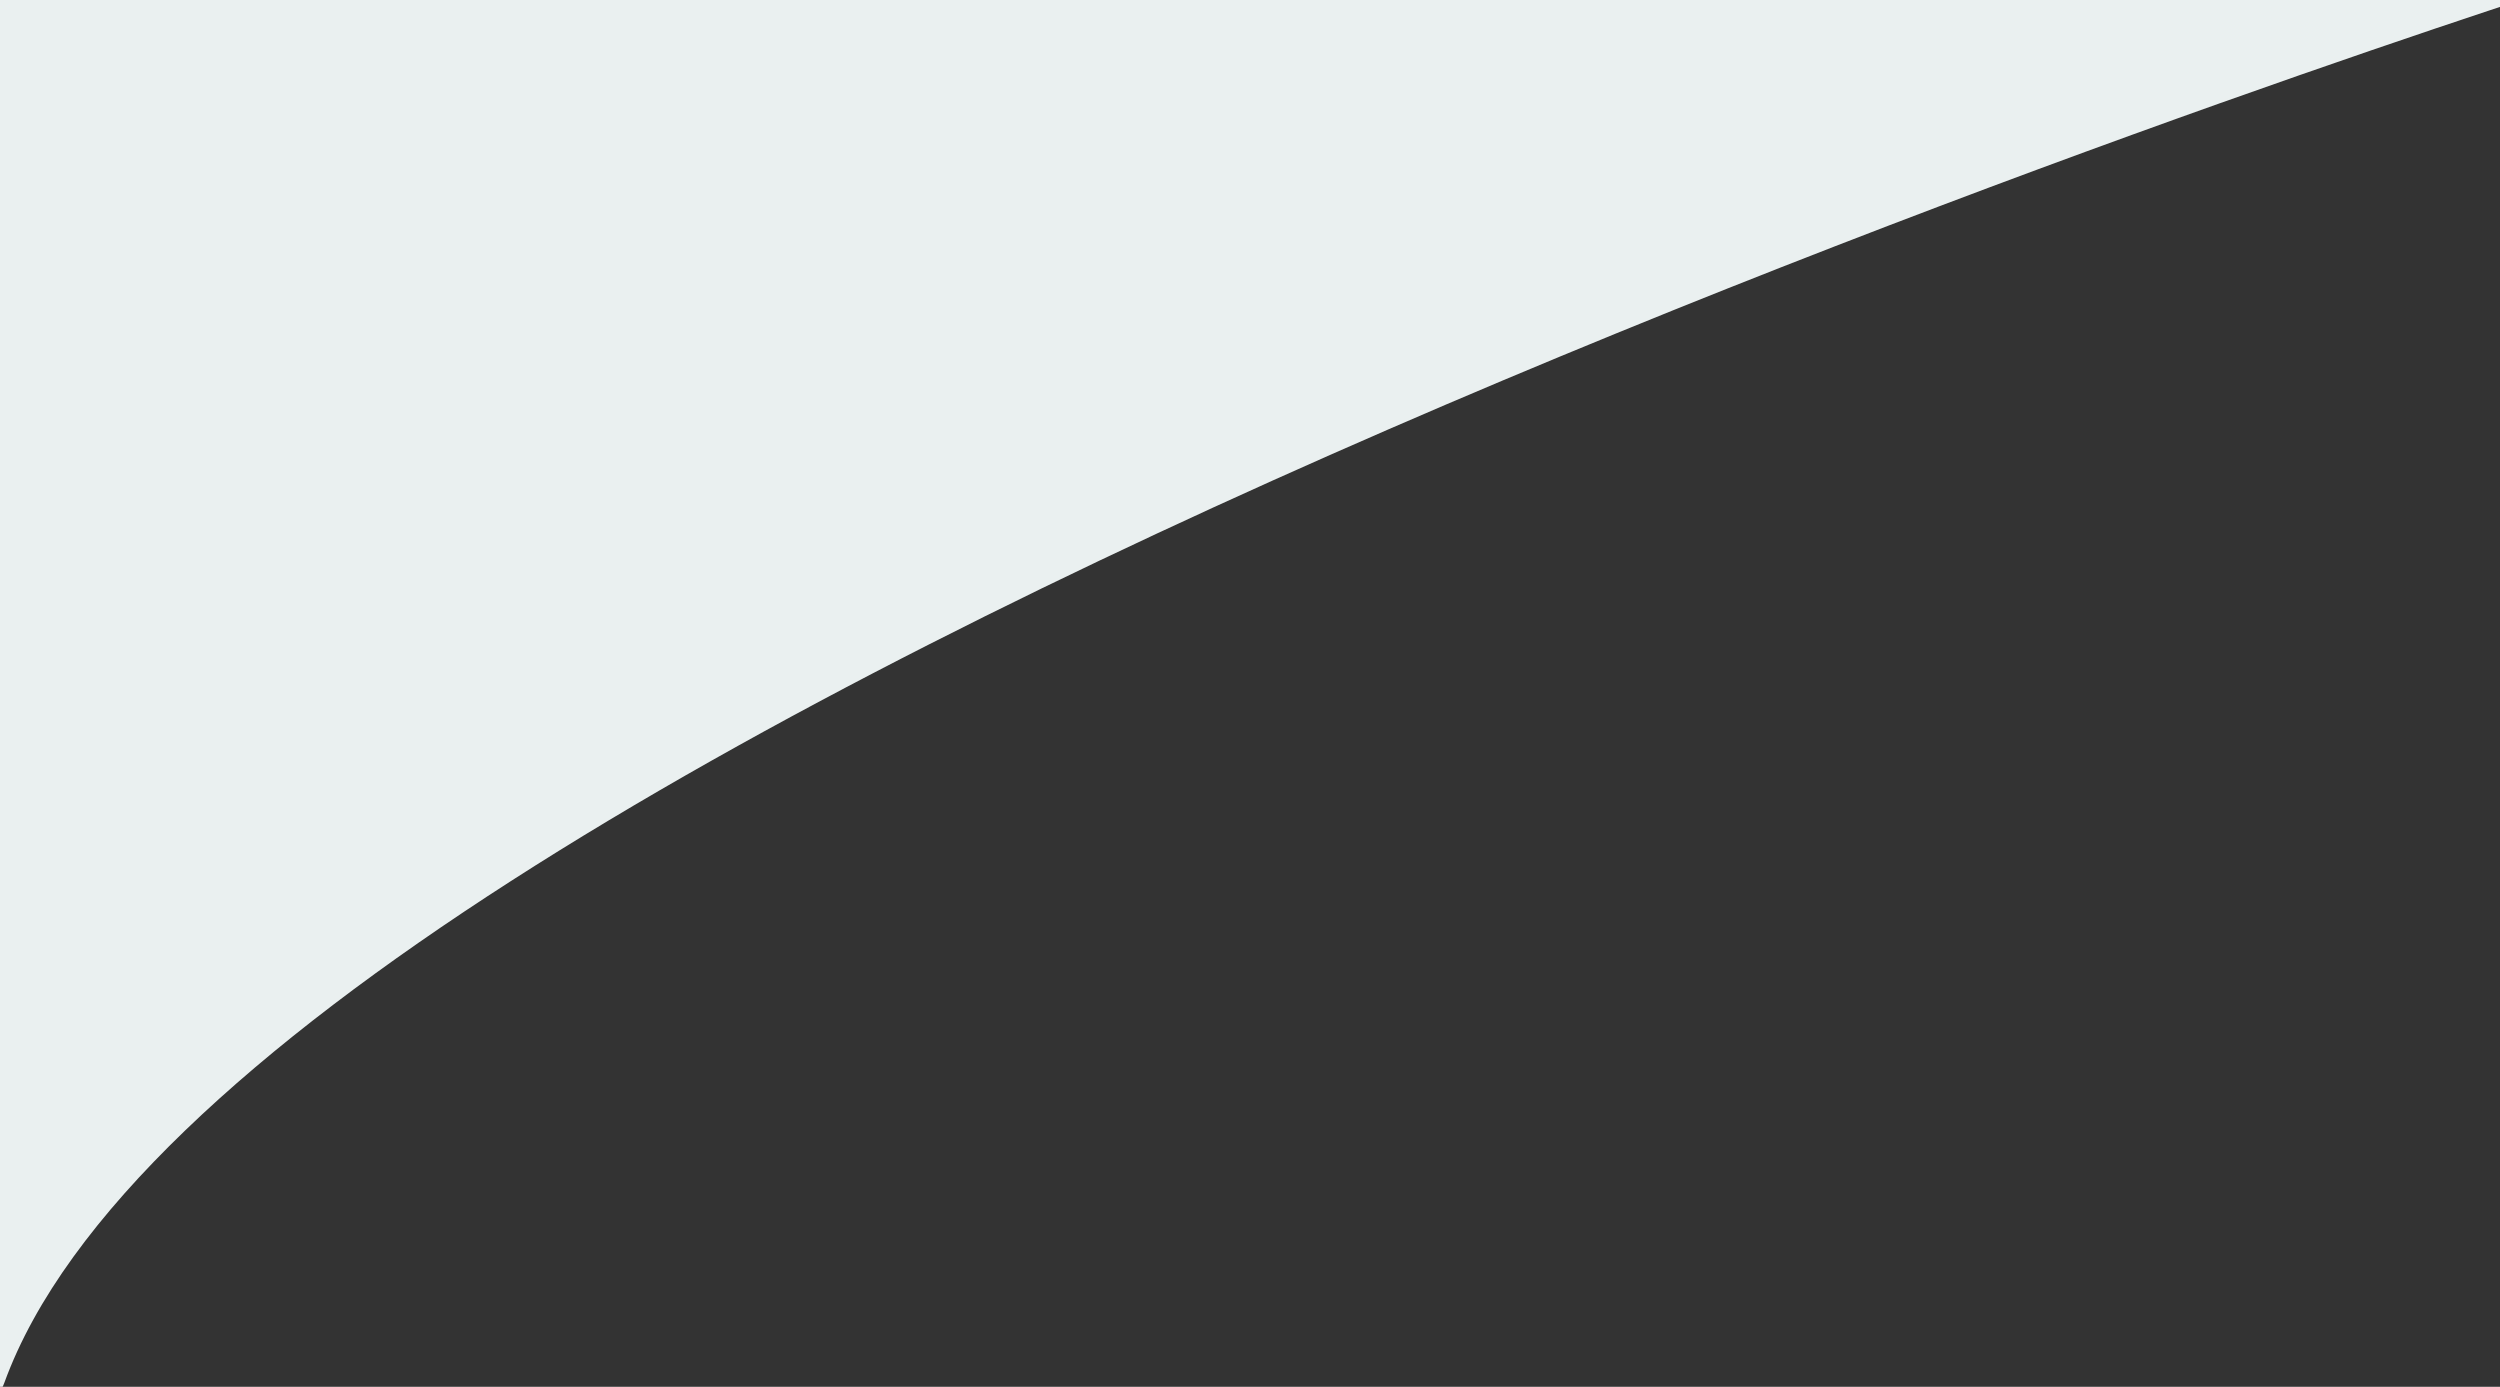
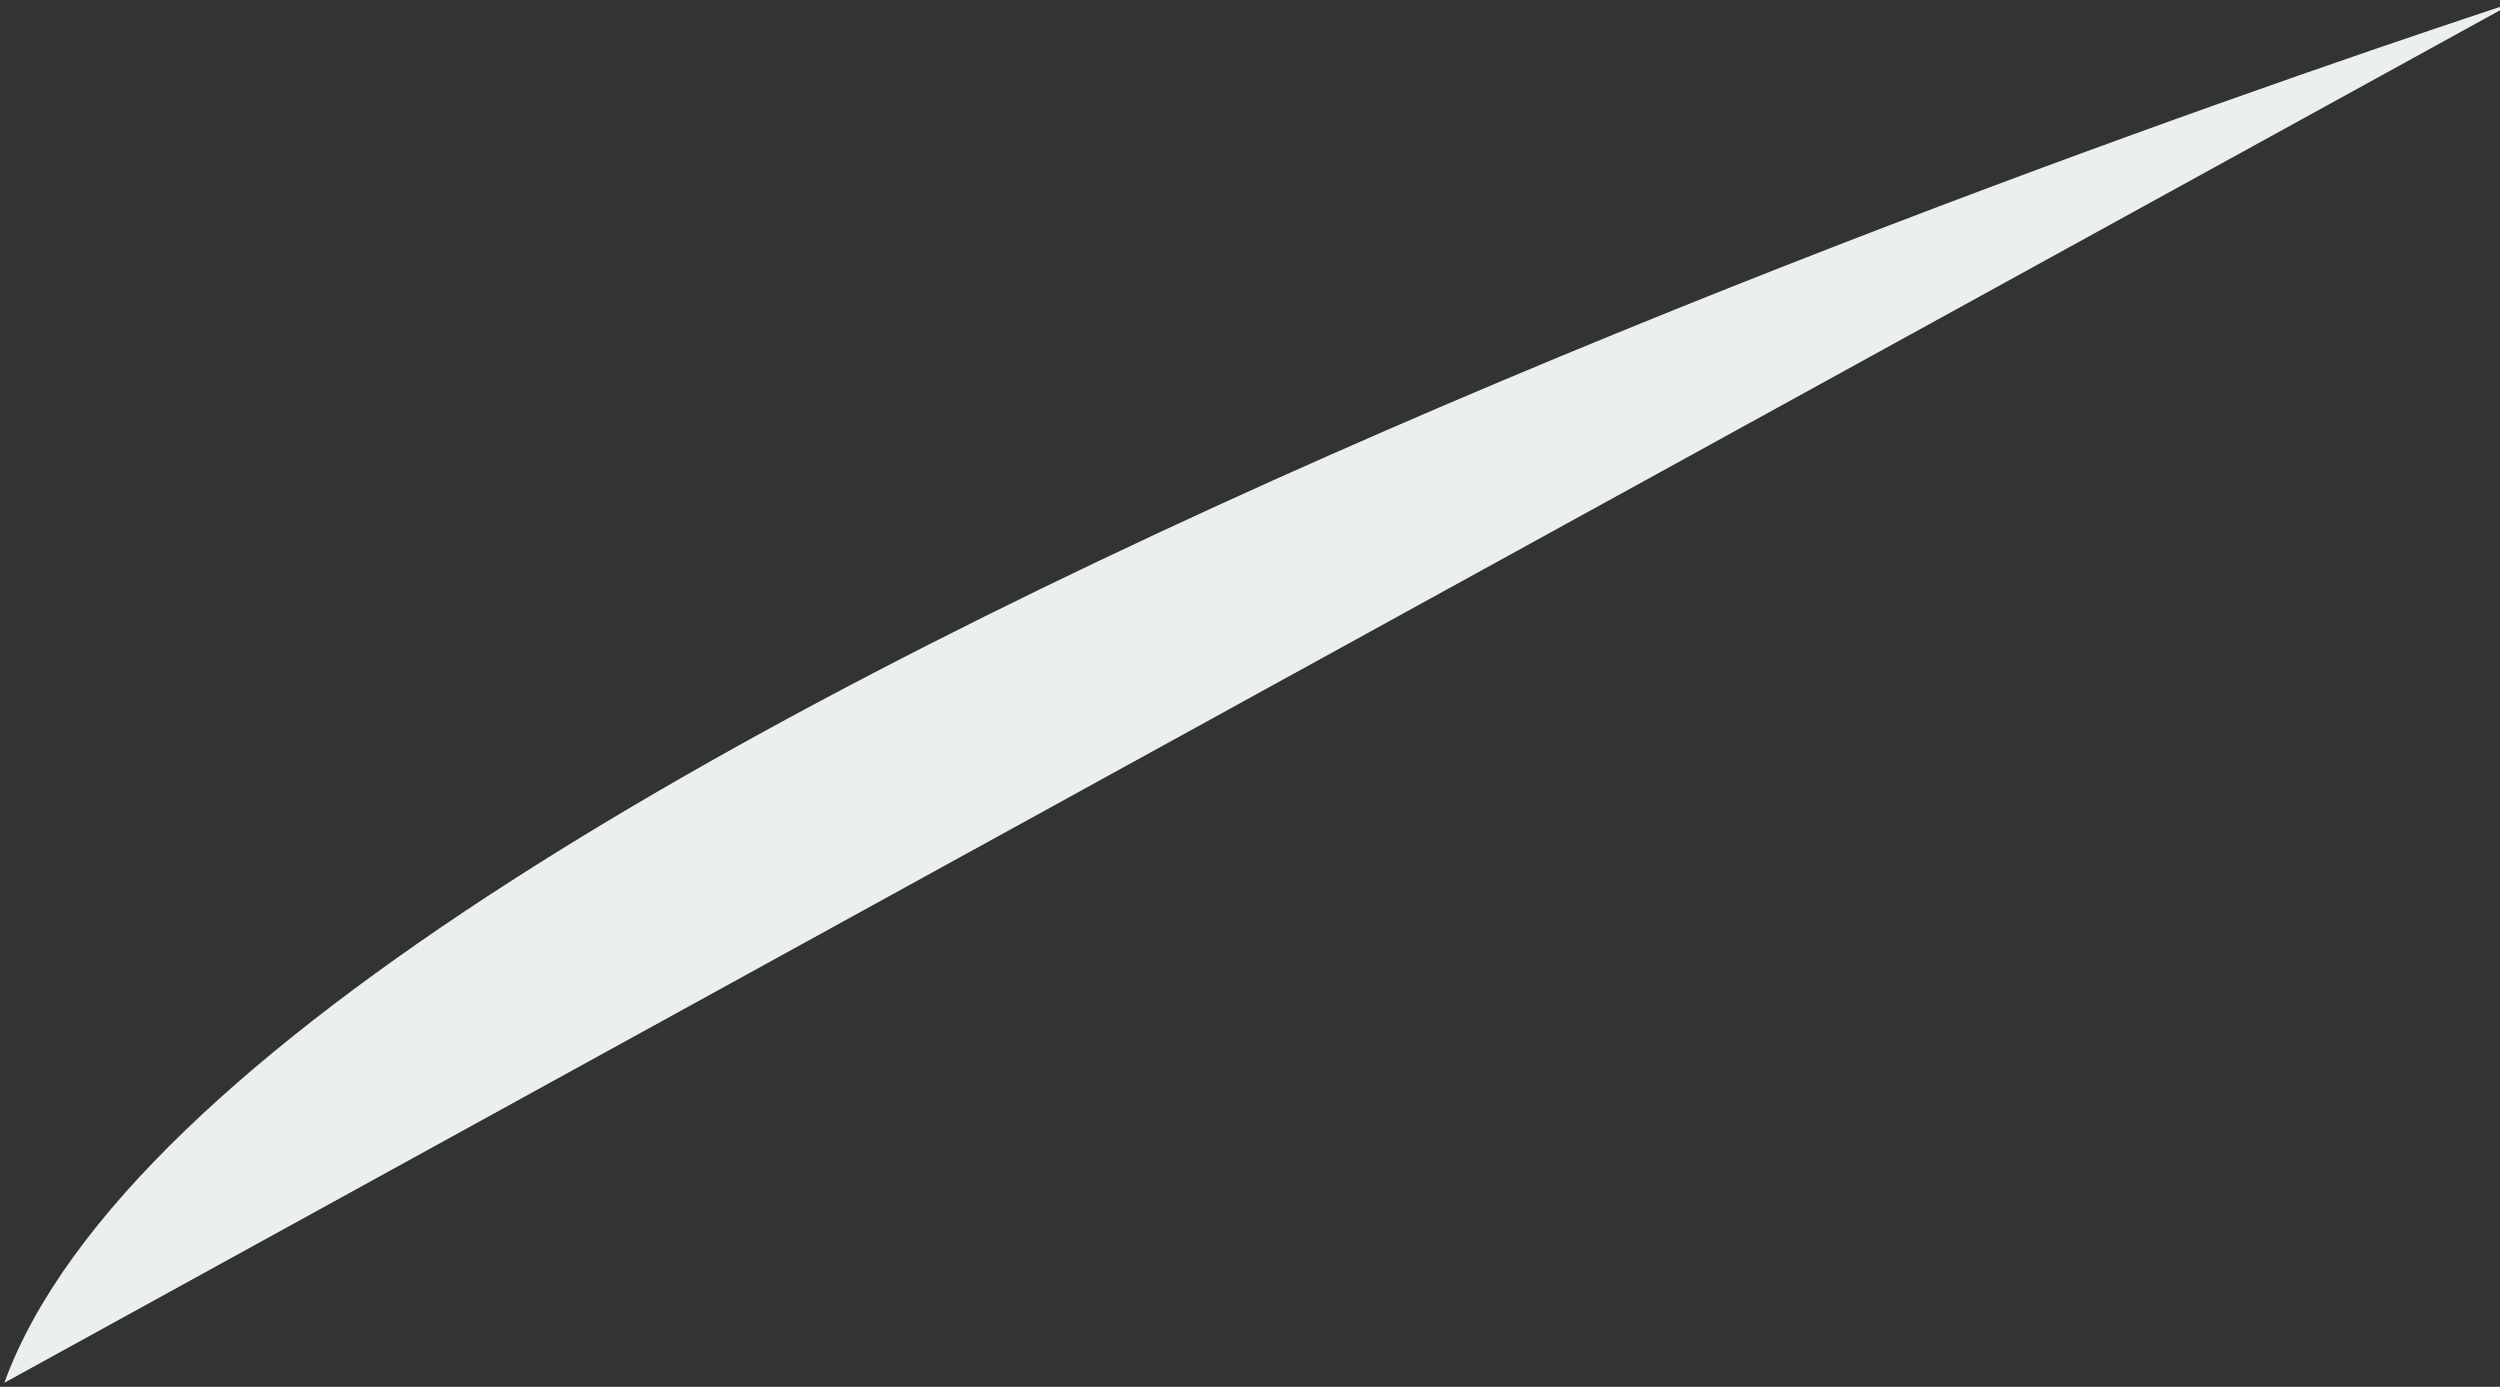
<svg xmlns="http://www.w3.org/2000/svg" width="999.847" height="554.628" viewBox="0 0 7512 4167">
  <rect x="0" y="0" width="7512" height="4167" fill="#333333" stroke="none" />
  <defs>
    <style>
      .cls-1 {
        fill: #eaf0f0;
        fill-rule: evenodd;
      }
    </style>
  </defs>
-   <path class="cls-1" d="M7621-29l158-37S743.3,2145.9,13,4155C-123.907,4531.64-16-5-16-5Z" />
+   <path class="cls-1" d="M7621-29l158-37S743.3,2145.9,13,4155Z" />
</svg>